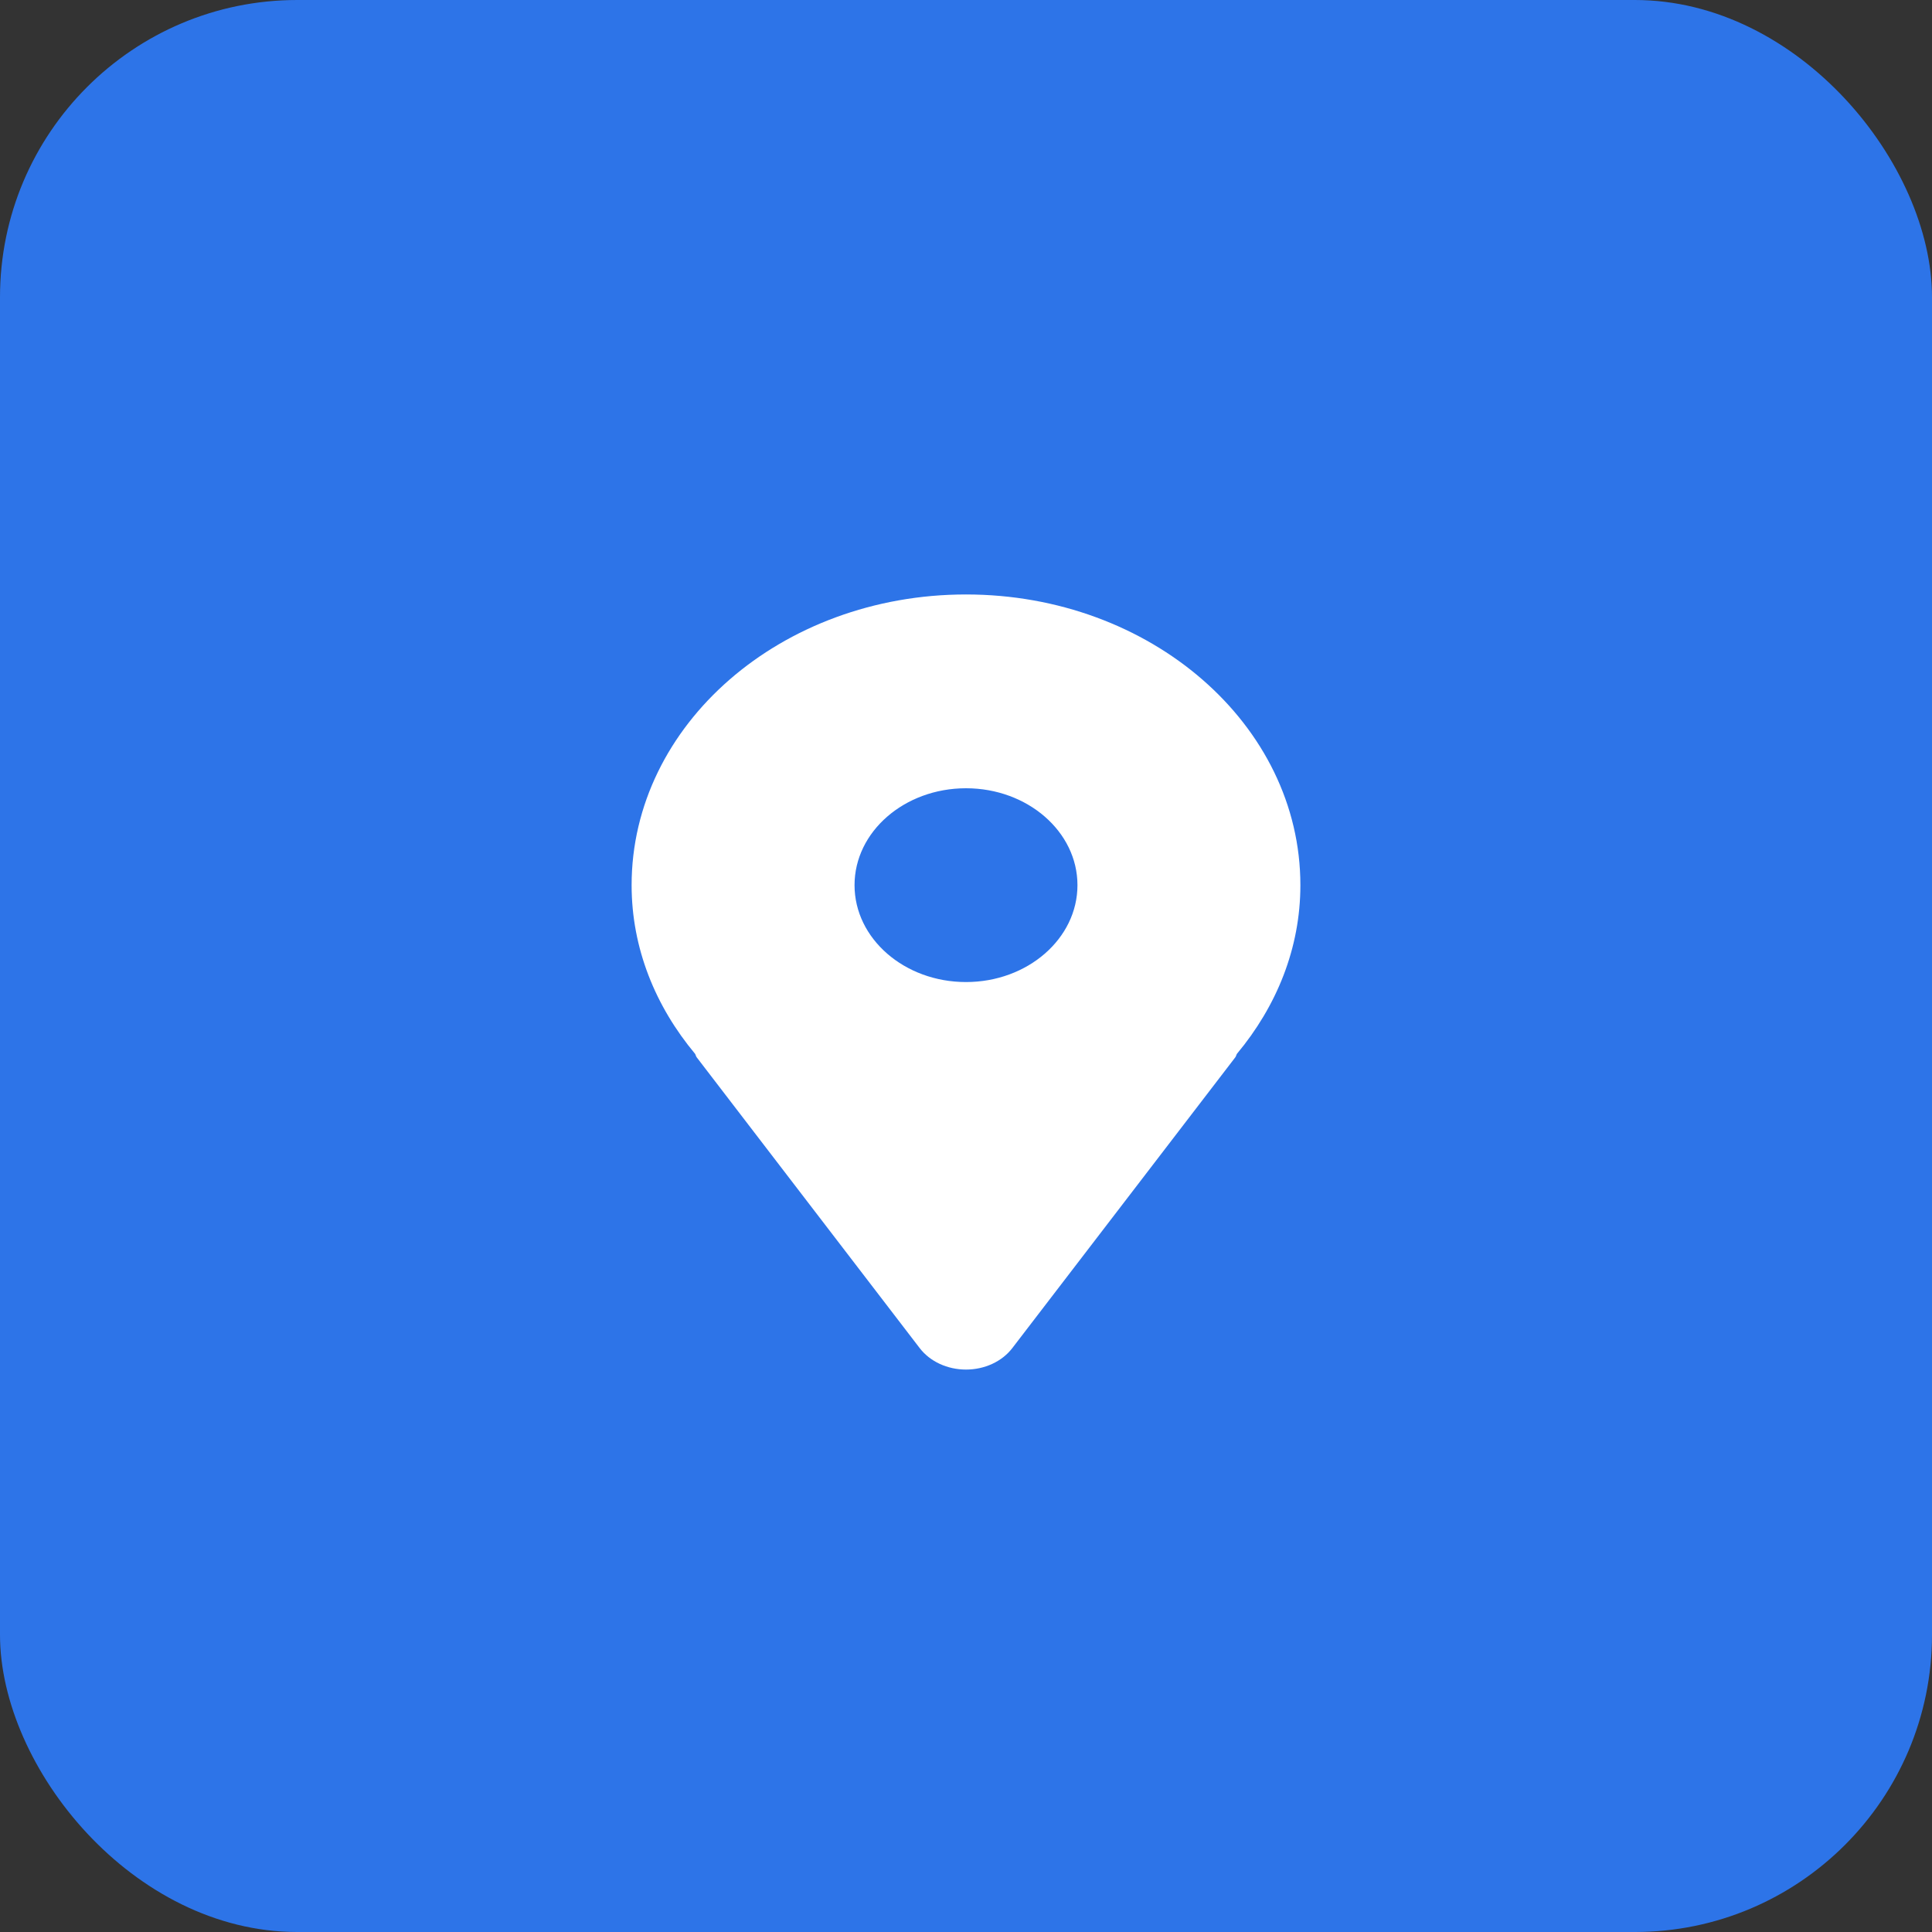
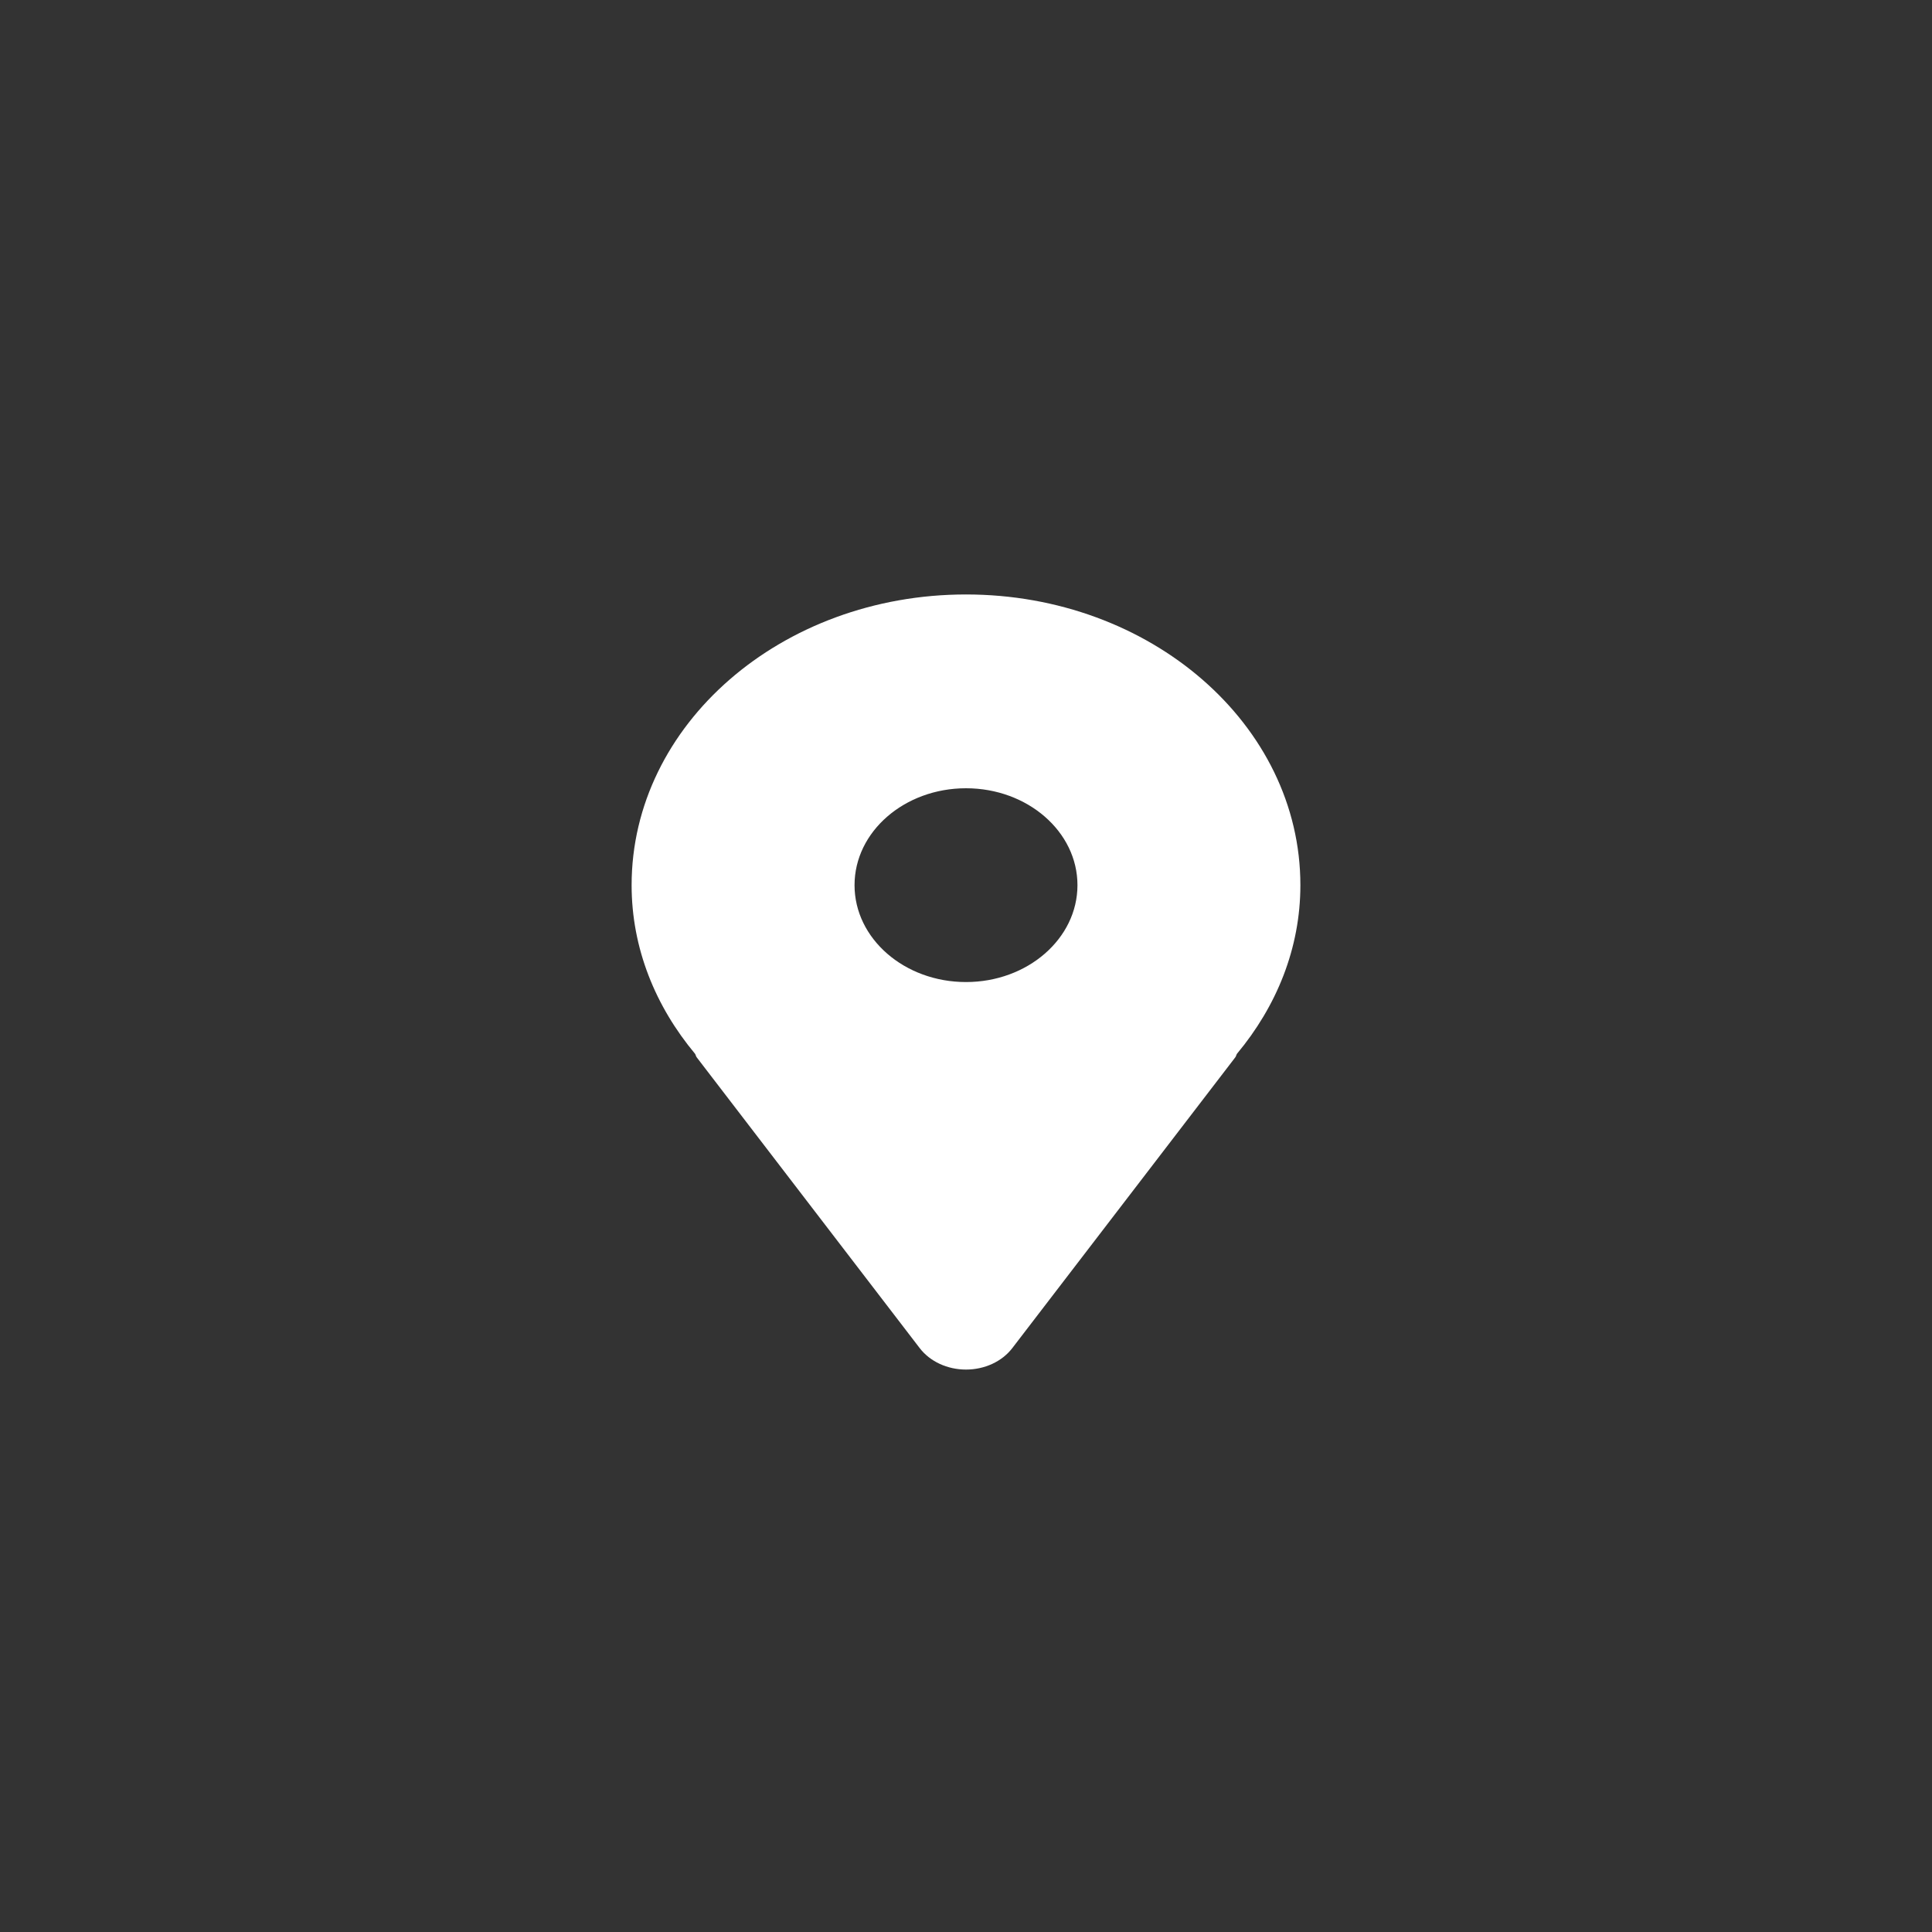
<svg xmlns="http://www.w3.org/2000/svg" width="26" height="26" viewBox="0 0 26 26" fill="none">
  <rect x="0" y="0" width="26" height="26" fill="#333333" stroke="none" />
-   <rect data-figma-bg-blur-radius="24.5" width="26" height="26" rx="4" fill="#2D74E8" />
  <g clip-path="url(#clip1_19_16)">
    <path d="M13 8C10.515 8 8.5 9.752 8.5 11.912C8.5 12.762 8.821 13.543 9.354 14.182C9.364 14.198 9.365 14.215 9.376 14.229L12.376 18.141C12.515 18.323 12.749 18.431 13 18.431C13.251 18.431 13.485 18.323 13.624 18.141L16.624 14.229C16.635 14.215 16.636 14.198 16.646 14.182C17.179 13.543 17.5 12.762 17.5 11.912C17.5 9.752 15.485 8 13 8ZM13 13.216C12.172 13.216 11.5 12.632 11.5 11.912C11.5 11.192 12.172 10.608 13 10.608C13.828 10.608 14.5 11.192 14.5 11.912C14.5 12.632 13.828 13.216 13 13.216Z" fill="white" />
  </g>
  <defs>
    <clipPath id="bgblur_0_19_16_clip_path" transform="translate(24.5 24.5)">
      <rect width="26" height="26" rx="4" />
    </clipPath>
    <clipPath id="clip1_19_16">
      <rect width="12" height="10.431" fill="white" transform="translate(7 8)" />
    </clipPath>
  </defs>
</svg>